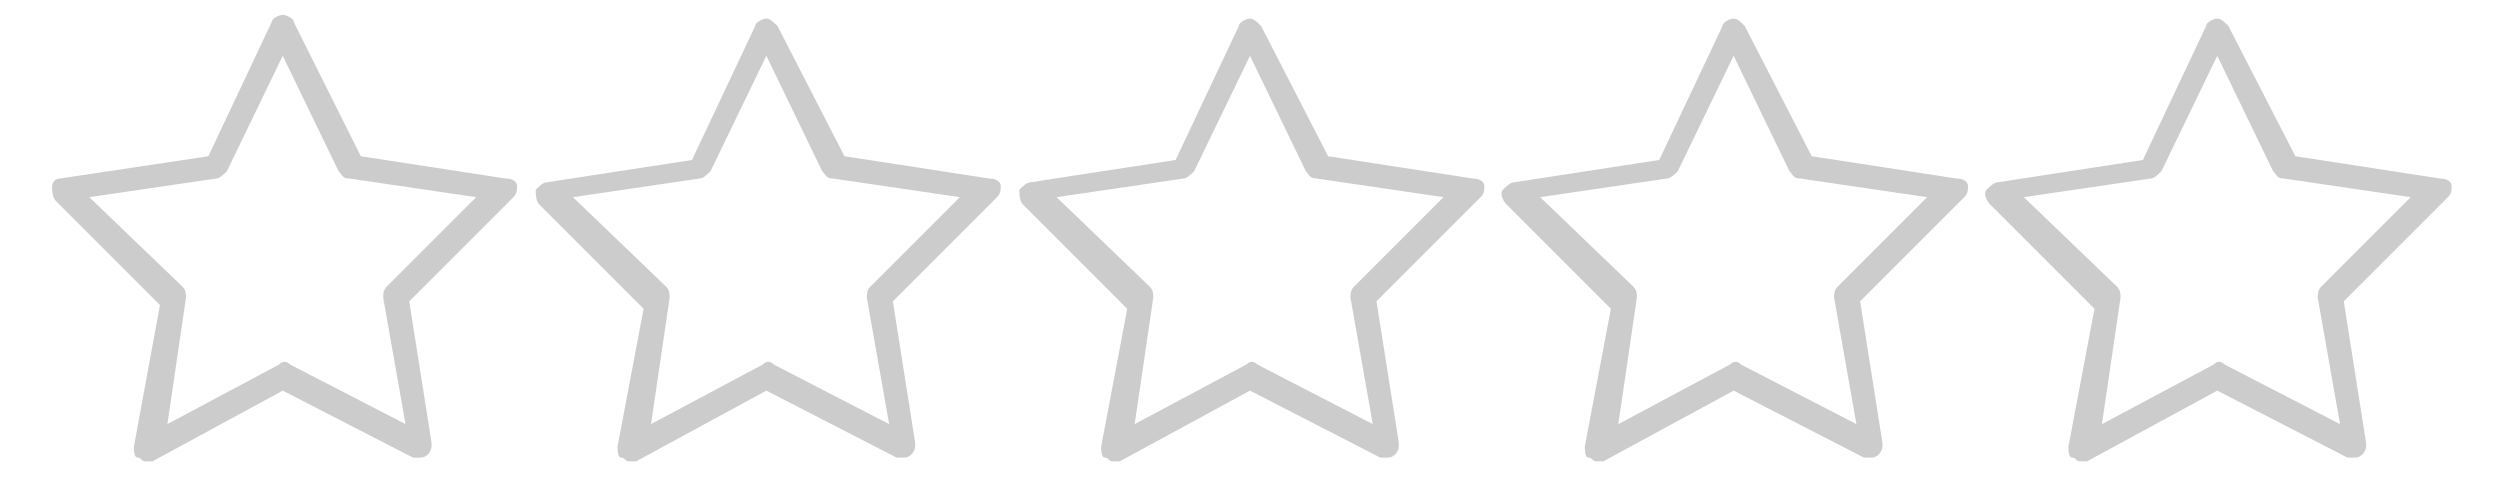
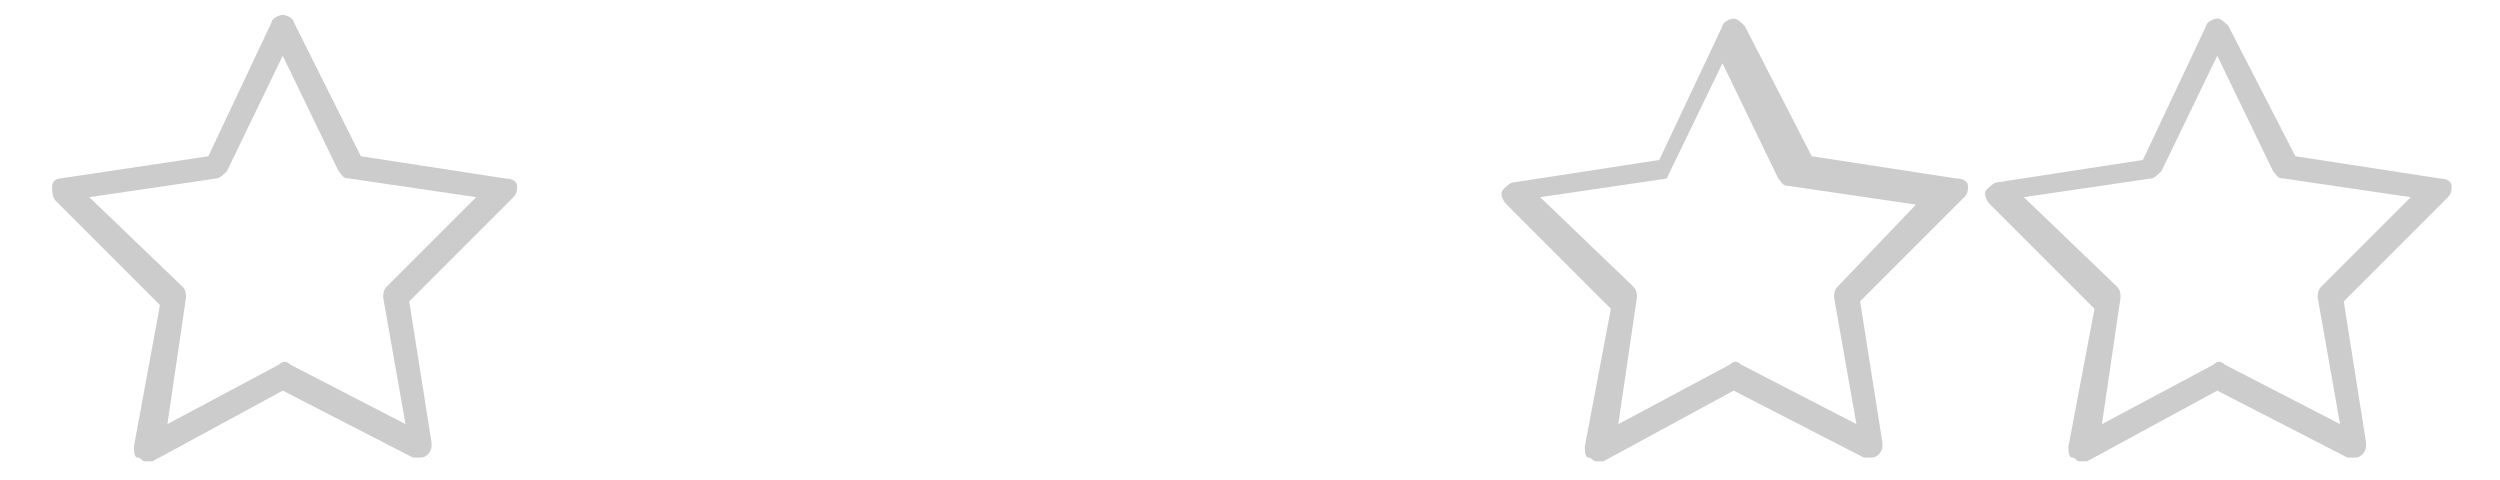
<svg xmlns="http://www.w3.org/2000/svg" version="1.0" id="Layer_1" x="0px" y="0px" viewBox="0 0 67.2 12.9" enable-background="new 0 0 67.2 12.9" xml:space="preserve">
  <g>
    <g>
-       <path fill="#CCCCCC" d="M39.9,5c0-0.1-0.1-0.2-0.3-0.2l-3.9-0.6l-1.8-3.5c-0.1-0.1-0.2-0.2-0.3-0.2l0,0c-0.1,0-0.3,0.1-0.3,0.2    l-1.7,3.6l-3.9,0.6c-0.1,0-0.2,0.1-0.3,0.2c0,0.1,0,0.3,0.1,0.4l2.8,2.8L29.6,12c0,0.1,0,0.3,0.1,0.3c0.1,0,0.1,0.1,0.2,0.1    c0.1,0,0.1,0,0.2,0l3.5-1.9l3.5,1.8c0.1,0,0.1,0,0.2,0l0,0c0.2,0,0.3-0.2,0.3-0.3c0,0,0-0.1,0-0.1L37,8.1l2.8-2.8    C39.9,5.2,39.9,5.1,39.9,5z M36.4,7.7c-0.1,0.1-0.1,0.2-0.1,0.3l0.6,3.4l-3.1-1.6c-0.1-0.1-0.2-0.1-0.3,0l-3,1.6L31,8    c0-0.1,0-0.2-0.1-0.3l-2.5-2.4l3.4-0.5c0.1,0,0.2-0.1,0.3-0.2l1.5-3.1l1.5,3.1c0.1,0.1,0.1,0.2,0.3,0.2l3.4,0.5L36.4,7.7z" />
-     </g>
+       </g>
    <g>
-       <path fill="#CCCCCC" d="M26.9,5c0-0.1-0.1-0.2-0.3-0.2l-3.9-0.6l-1.8-3.5c-0.1-0.1-0.2-0.2-0.3-0.2l0,0c-0.1,0-0.3,0.1-0.3,0.2    l-1.7,3.6l-3.9,0.6c-0.1,0-0.2,0.1-0.3,0.2c0,0.1,0,0.3,0.1,0.4l2.8,2.8L16.6,12c0,0.1,0,0.3,0.1,0.3c0.1,0,0.1,0.1,0.2,0.1    c0.1,0,0.1,0,0.2,0l3.5-1.9l3.5,1.8c0.1,0,0.1,0,0.2,0l0,0c0.2,0,0.3-0.2,0.3-0.3c0,0,0-0.1,0-0.1L24,8.1l2.8-2.8    C26.9,5.2,26.9,5.1,26.9,5z M23.4,7.7c-0.1,0.1-0.1,0.2-0.1,0.3l0.6,3.4l-3.1-1.6c-0.1-0.1-0.2-0.1-0.3,0l-3,1.6L18,8    c0-0.1,0-0.2-0.1-0.3l-2.5-2.4l3.4-0.5c0.1,0,0.2-0.1,0.3-0.2l1.5-3.1l1.5,3.1c0.1,0.1,0.1,0.2,0.3,0.2l3.4,0.5L23.4,7.7z" />
-     </g>
+       </g>
    <g>
      <path fill="#CCCCCC" d="M65.9,5c0-0.1-0.1-0.2-0.3-0.2l-3.9-0.6l-1.8-3.5c-0.1-0.1-0.2-0.2-0.3-0.2l0,0c-0.1,0-0.3,0.1-0.3,0.2    l-1.7,3.6l-3.9,0.6c-0.1,0-0.2,0.1-0.3,0.2s0,0.3,0.1,0.4l2.8,2.8L55.6,12c0,0.1,0,0.3,0.1,0.3c0.1,0,0.1,0.1,0.2,0.1    c0.1,0,0.1,0,0.2,0l3.5-1.9l3.5,1.8c0.1,0,0.1,0,0.2,0l0,0c0.2,0,0.3-0.2,0.3-0.3c0,0,0-0.1,0-0.1L63,8.1l2.8-2.8    C65.9,5.2,65.9,5.1,65.9,5z M62.4,7.7c-0.1,0.1-0.1,0.2-0.1,0.3l0.6,3.4l-3.1-1.6c-0.1-0.1-0.2-0.1-0.3,0l-3,1.6L57,8    c0-0.1,0-0.2-0.1-0.3l-2.5-2.4l3.4-0.5c0.1,0,0.2-0.1,0.3-0.2l1.5-3.1l1.5,3.1c0.1,0.1,0.1,0.2,0.3,0.2l3.4,0.5L62.4,7.7z" />
    </g>
    <g>
-       <path fill="#CCCCCC" d="M52.9,5c0-0.1-0.1-0.2-0.3-0.2l-3.9-0.6l-1.8-3.5c-0.1-0.1-0.2-0.2-0.3-0.2l0,0c-0.1,0-0.3,0.1-0.3,0.2    l-1.7,3.6l-3.9,0.6c-0.1,0-0.2,0.1-0.3,0.2s0,0.3,0.1,0.4l2.8,2.8L42.6,12c0,0.1,0,0.3,0.1,0.3c0.1,0,0.1,0.1,0.2,0.1    c0.1,0,0.1,0,0.2,0l3.5-1.9l3.5,1.8c0.1,0,0.1,0,0.2,0l0,0c0.2,0,0.3-0.2,0.3-0.3c0,0,0-0.1,0-0.1L50,8.1l2.8-2.8    C52.9,5.2,52.9,5.1,52.9,5z M49.4,7.7c-0.1,0.1-0.1,0.2-0.1,0.3l0.6,3.4l-3.1-1.6c-0.1-0.1-0.2-0.1-0.3,0l-3,1.6L44,8    c0-0.1,0-0.2-0.1-0.3l-2.5-2.4l3.4-0.5c0.1,0,0.2-0.1,0.3-0.2l1.5-3.1l1.5,3.1c0.1,0.1,0.1,0.2,0.3,0.2l3.4,0.5L49.4,7.7z" />
+       <path fill="#CCCCCC" d="M52.9,5c0-0.1-0.1-0.2-0.3-0.2l-3.9-0.6l-1.8-3.5c-0.1-0.1-0.2-0.2-0.3-0.2l0,0c-0.1,0-0.3,0.1-0.3,0.2    l-1.7,3.6l-3.9,0.6c-0.1,0-0.2,0.1-0.3,0.2s0,0.3,0.1,0.4l2.8,2.8L42.6,12c0,0.1,0,0.3,0.1,0.3c0.1,0,0.1,0.1,0.2,0.1    c0.1,0,0.1,0,0.2,0l3.5-1.9l3.5,1.8c0.1,0,0.1,0,0.2,0l0,0c0.2,0,0.3-0.2,0.3-0.3c0,0,0-0.1,0-0.1L50,8.1l2.8-2.8    C52.9,5.2,52.9,5.1,52.9,5z M49.4,7.7c-0.1,0.1-0.1,0.2-0.1,0.3l0.6,3.4l-3.1-1.6c-0.1-0.1-0.2-0.1-0.3,0l-3,1.6L44,8    c0-0.1,0-0.2-0.1-0.3l-2.5-2.4l3.4-0.5l1.5-3.1l1.5,3.1c0.1,0.1,0.1,0.2,0.3,0.2l3.4,0.5L49.4,7.7z" />
    </g>
    <g>
      <path fill="#CCCCCC" d="M13.9,5c0-0.1-0.1-0.2-0.3-0.2L9.7,4.2L7.9,0.6C7.9,0.5,7.7,0.4,7.6,0.4l0,0c-0.1,0-0.3,0.1-0.3,0.2    L5.6,4.2L1.6,4.8C1.5,4.8,1.4,4.9,1.4,5c0,0.1,0,0.3,0.1,0.4l2.8,2.8L3.6,12c0,0.1,0,0.3,0.1,0.3c0.1,0,0.1,0.1,0.2,0.1    c0.1,0,0.1,0,0.2,0l3.5-1.9l3.5,1.8c0.1,0,0.1,0,0.2,0l0,0c0.2,0,0.3-0.2,0.3-0.3c0,0,0-0.1,0-0.1L11,8.1l2.8-2.8    C13.9,5.2,13.9,5.1,13.9,5z M10.4,7.7c-0.1,0.1-0.1,0.2-0.1,0.3l0.6,3.4L7.8,9.8c-0.1-0.1-0.2-0.1-0.3,0l-3,1.6L5,8    c0-0.1,0-0.2-0.1-0.3L2.4,5.3l3.4-0.5c0.1,0,0.2-0.1,0.3-0.2l1.5-3.1l1.5,3.1c0.1,0.1,0.1,0.2,0.3,0.2l3.4,0.5L10.4,7.7z" />
    </g>
  </g>
  <g>
</g>
  <g>
</g>
  <g>
</g>
  <g>
</g>
  <g>
</g>
  <g>
</g>
  <g>
</g>
  <g>
</g>
  <g>
</g>
  <g>
</g>
  <g>
</g>
  <g>
</g>
  <g>
</g>
  <g>
</g>
  <g>
</g>
</svg>